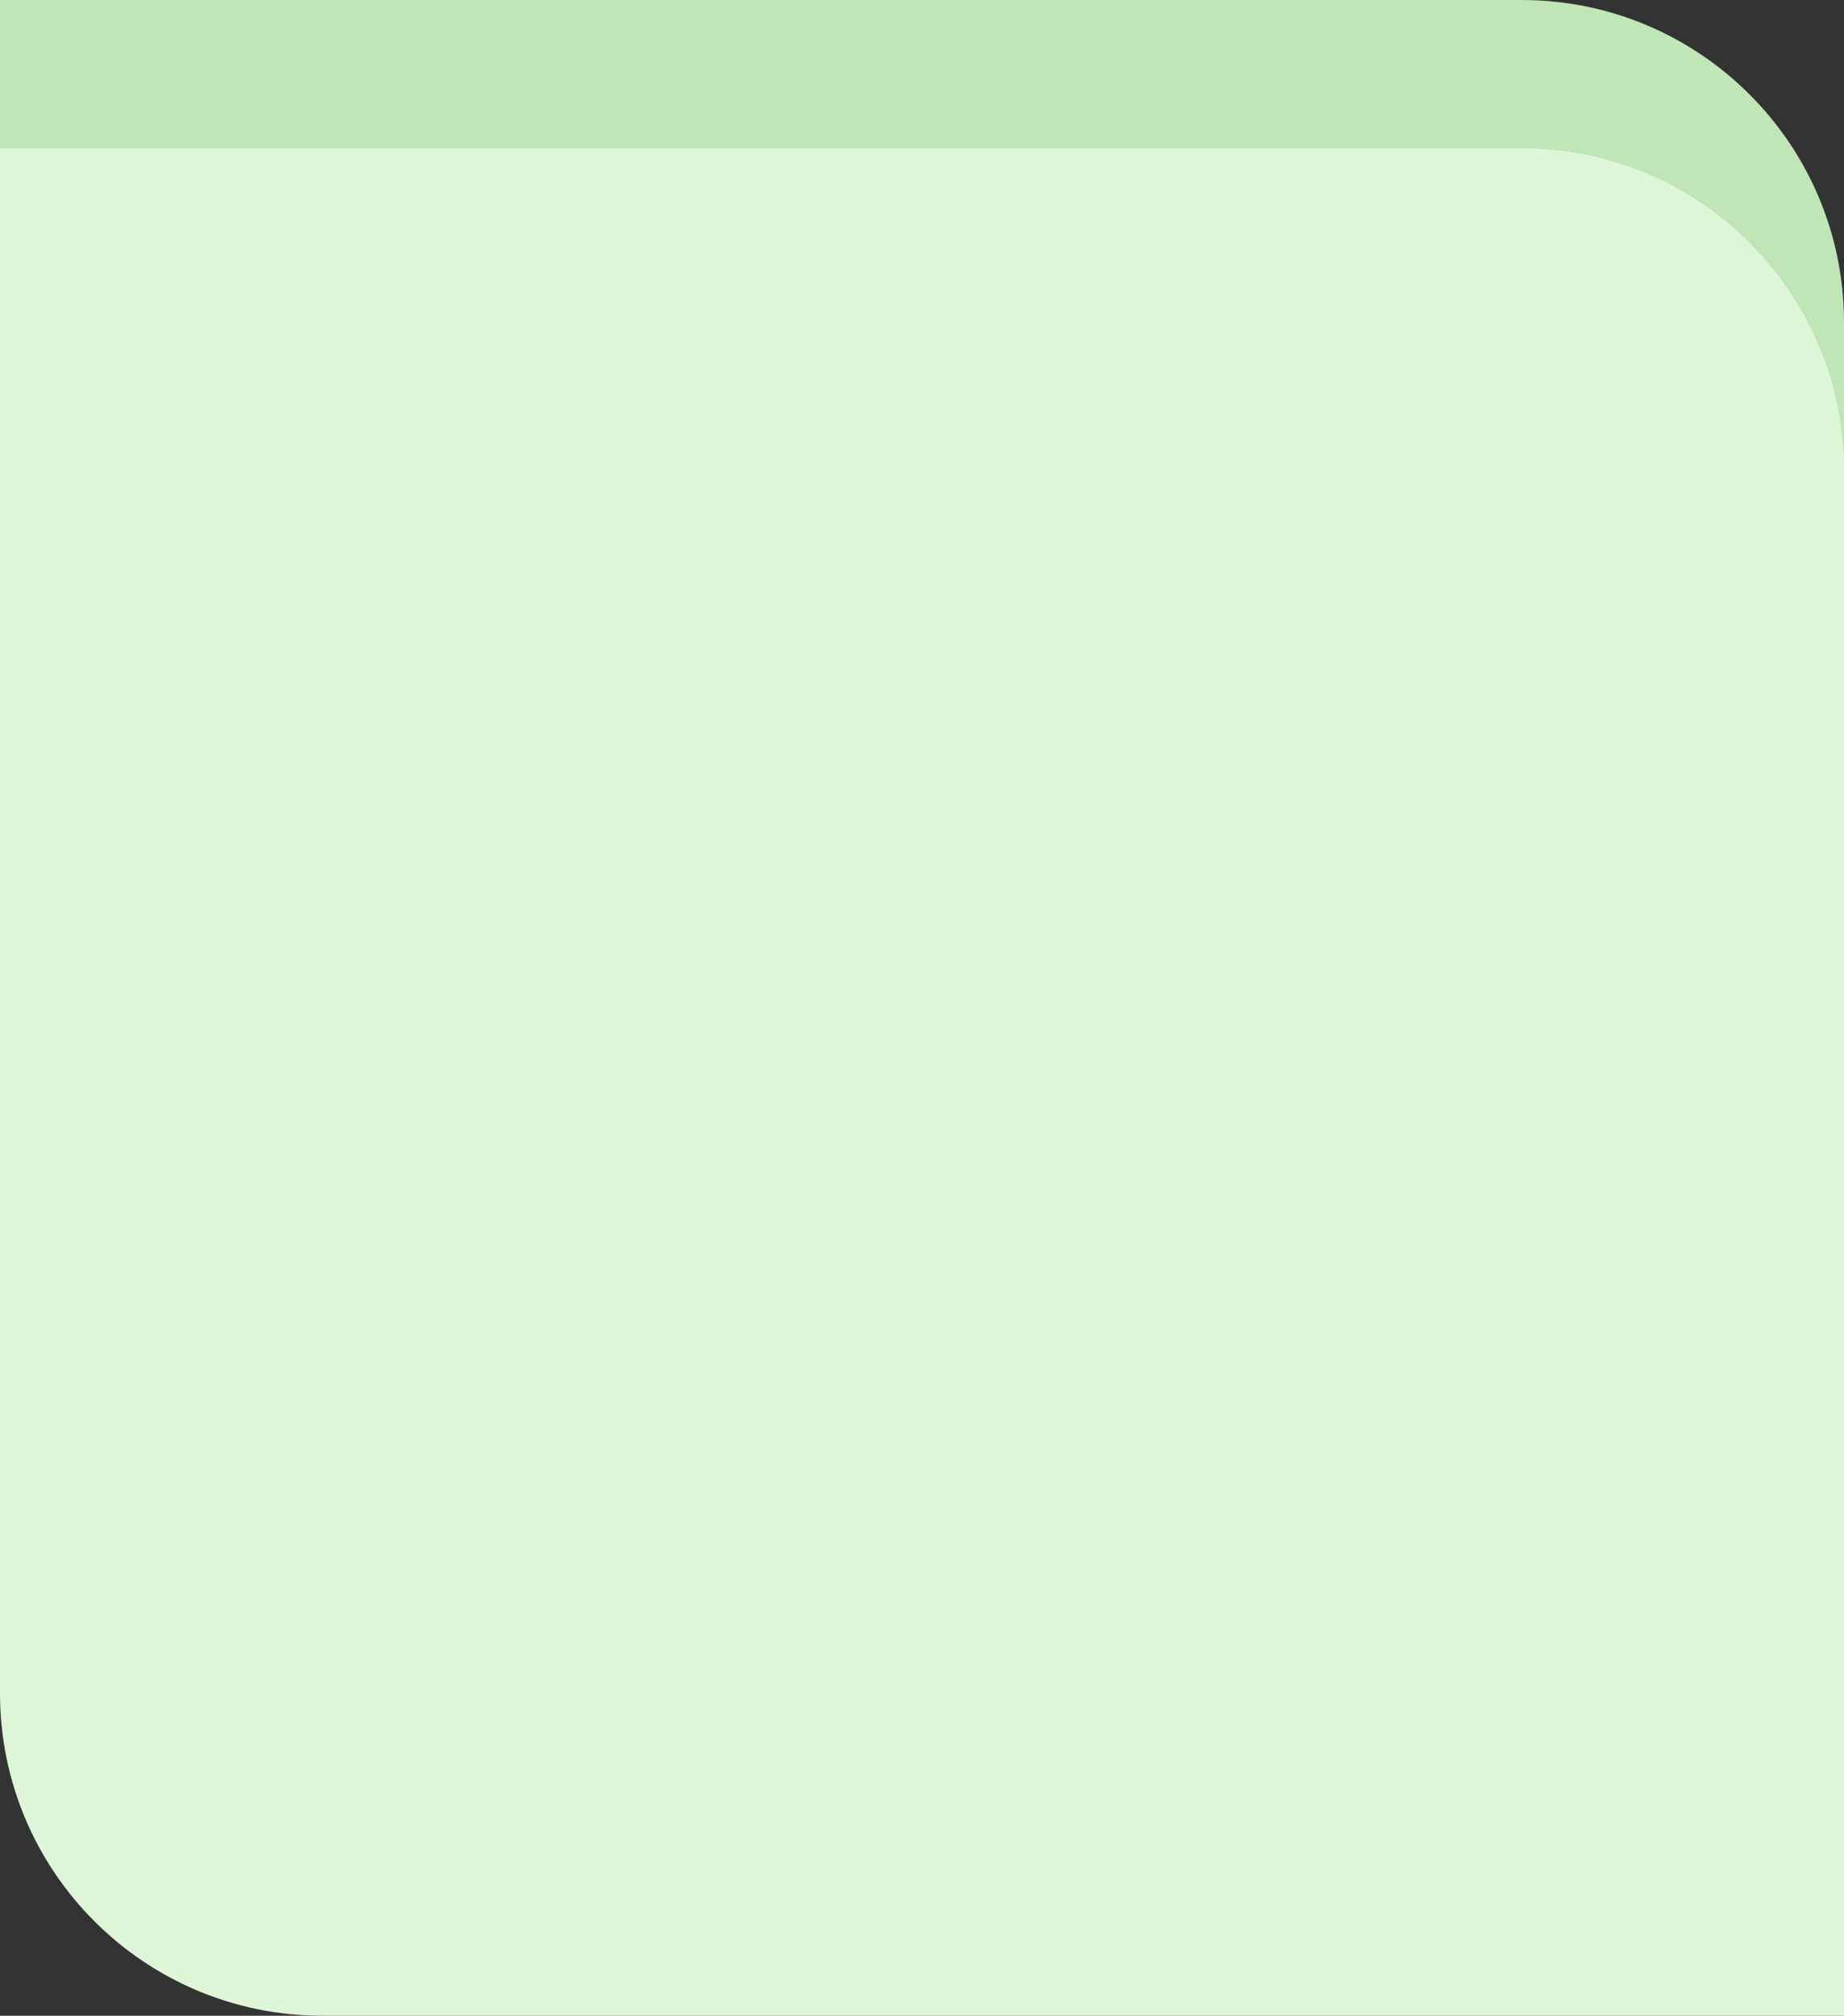
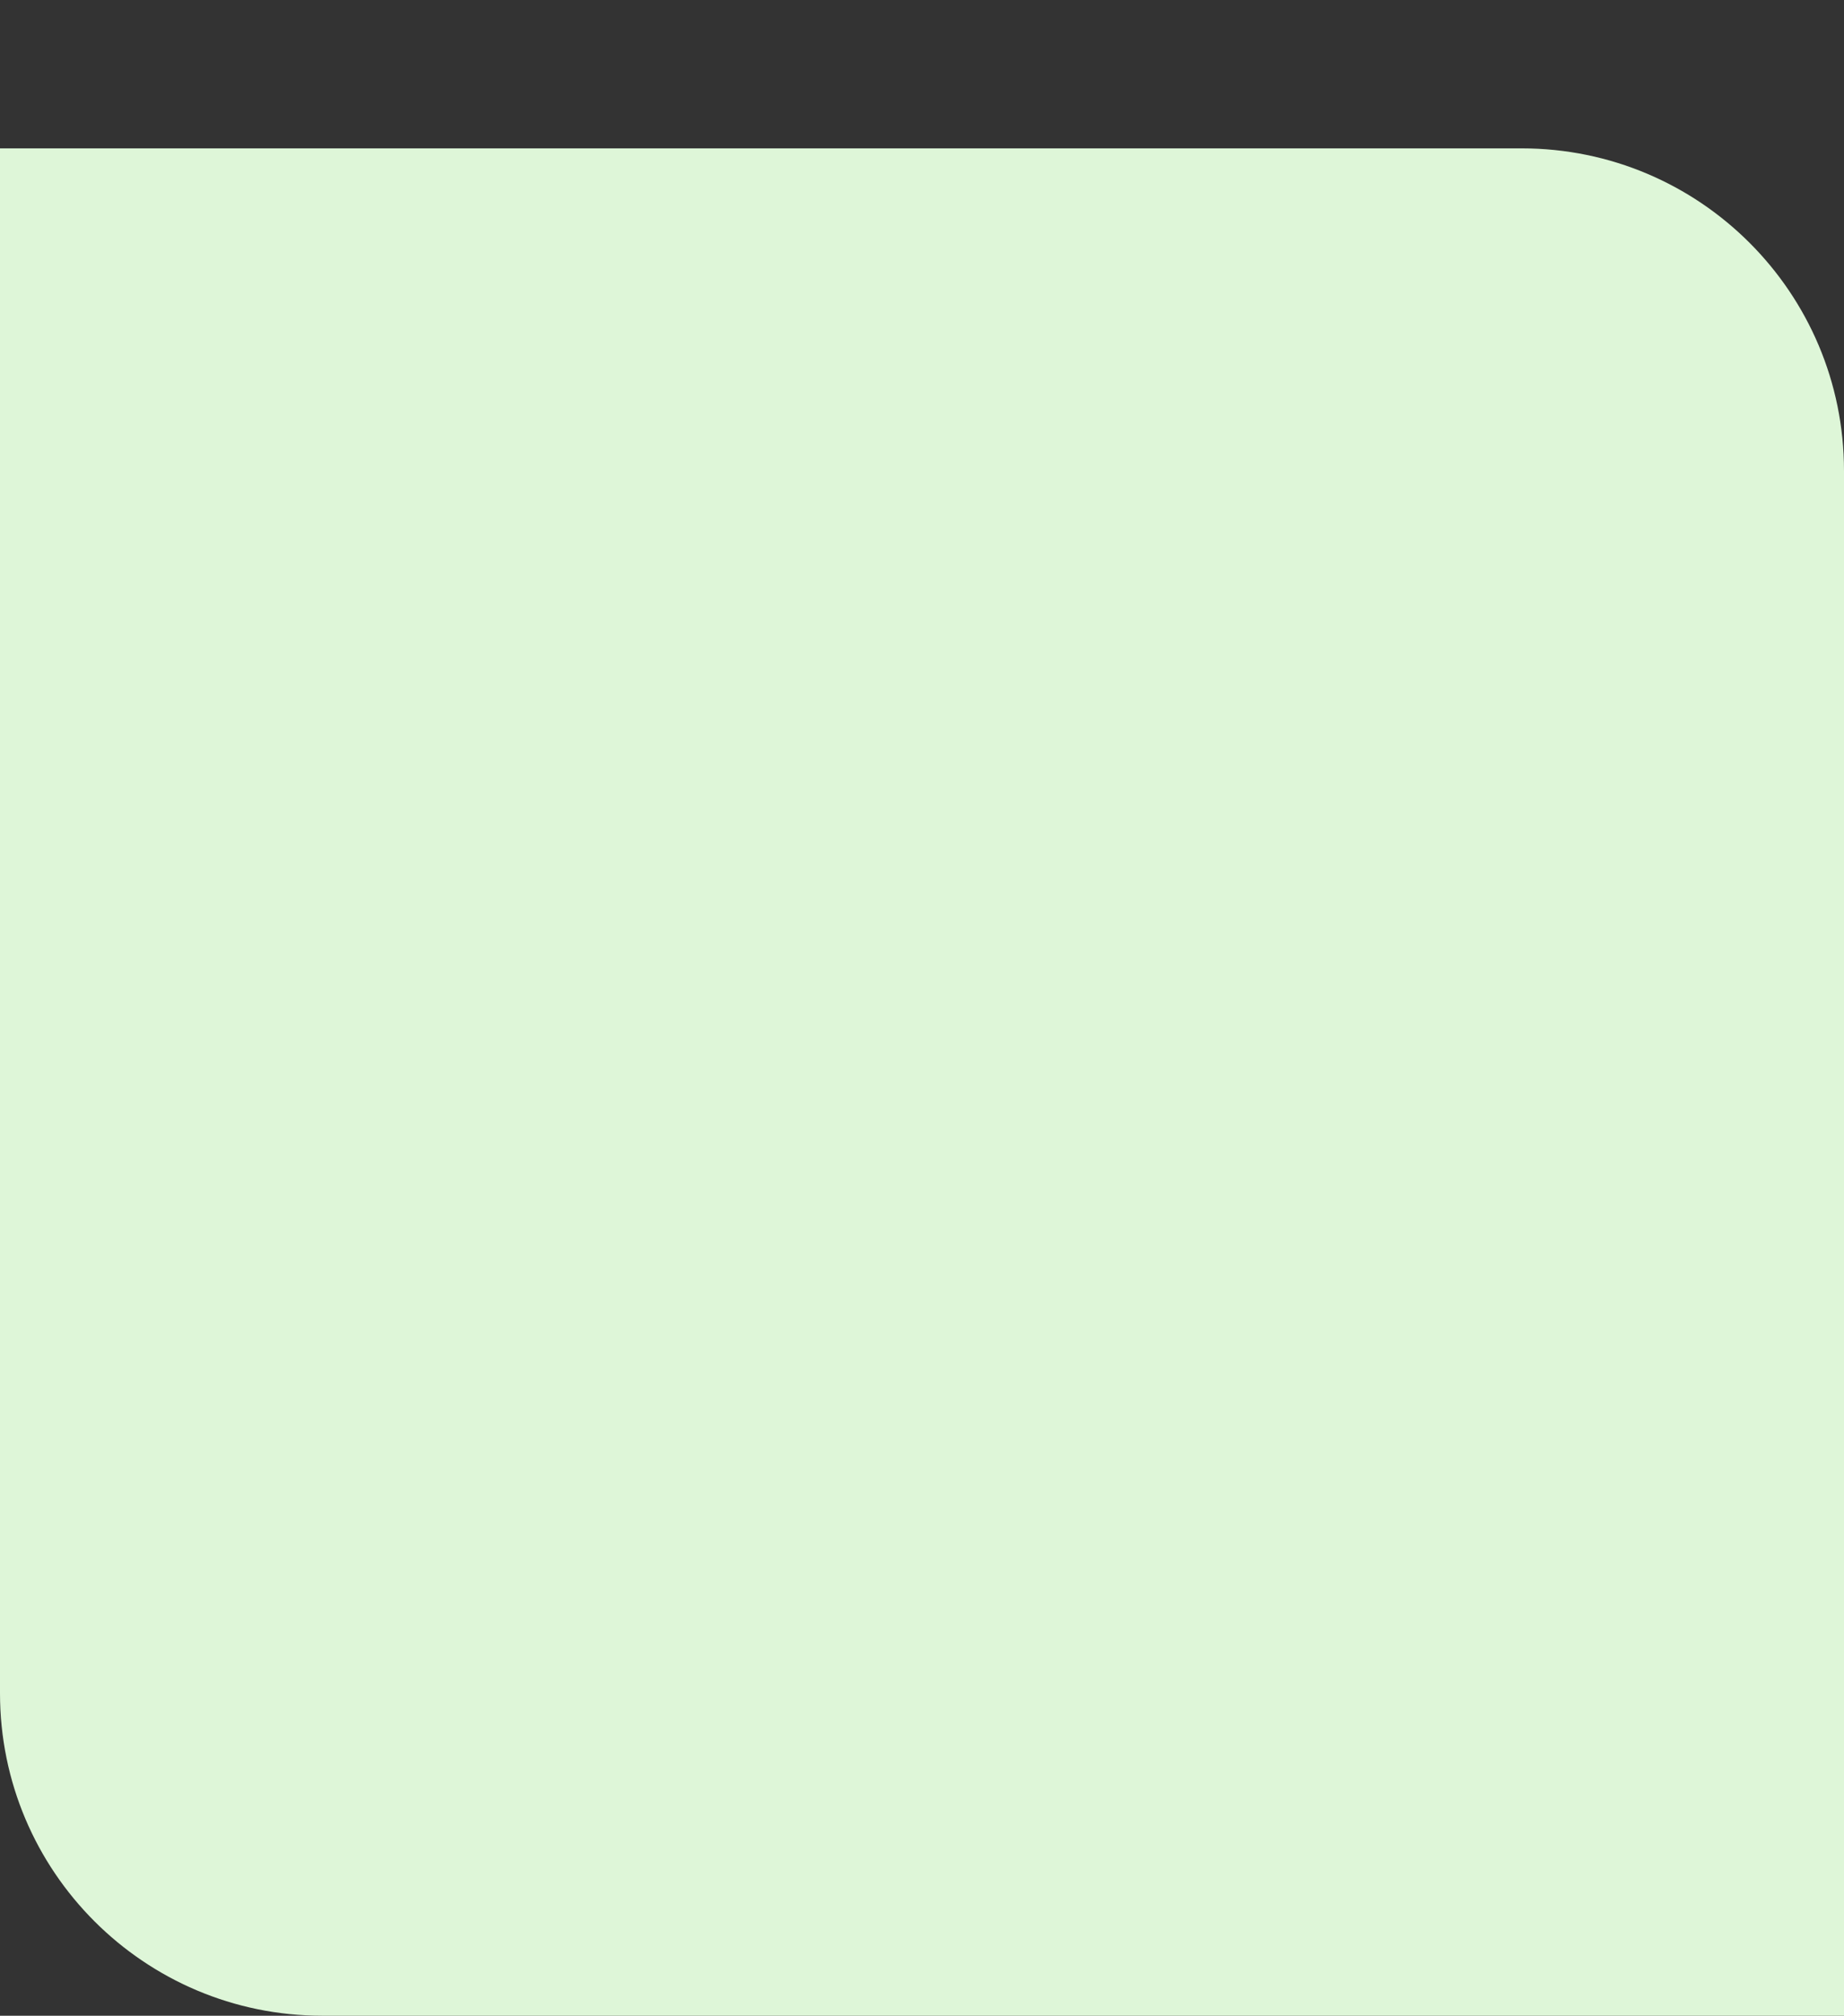
<svg xmlns="http://www.w3.org/2000/svg" width="572" height="625" viewBox="0 0 572 625" fill="none">
  <rect x="0" y="0" width="572" height="625" fill="#333333" stroke="none" />
-   <path d="M572 100C572 44.772 527.228 0 472 0H0V482C0 537.228 44.772 582 100 582H572V100Z" fill="#C0E5B6" />
-   <path d="M0 46H472C527.228 46 572 90.772 572 146V625H100C44.772 625 0 580.228 0 525V46Z" fill="#DEF6D8" />
+   <path d="M0 46H472C527.228 46 572 90.772 572 146V625H100C44.772 625 0 580.228 0 525Z" fill="#DEF6D8" />
</svg>